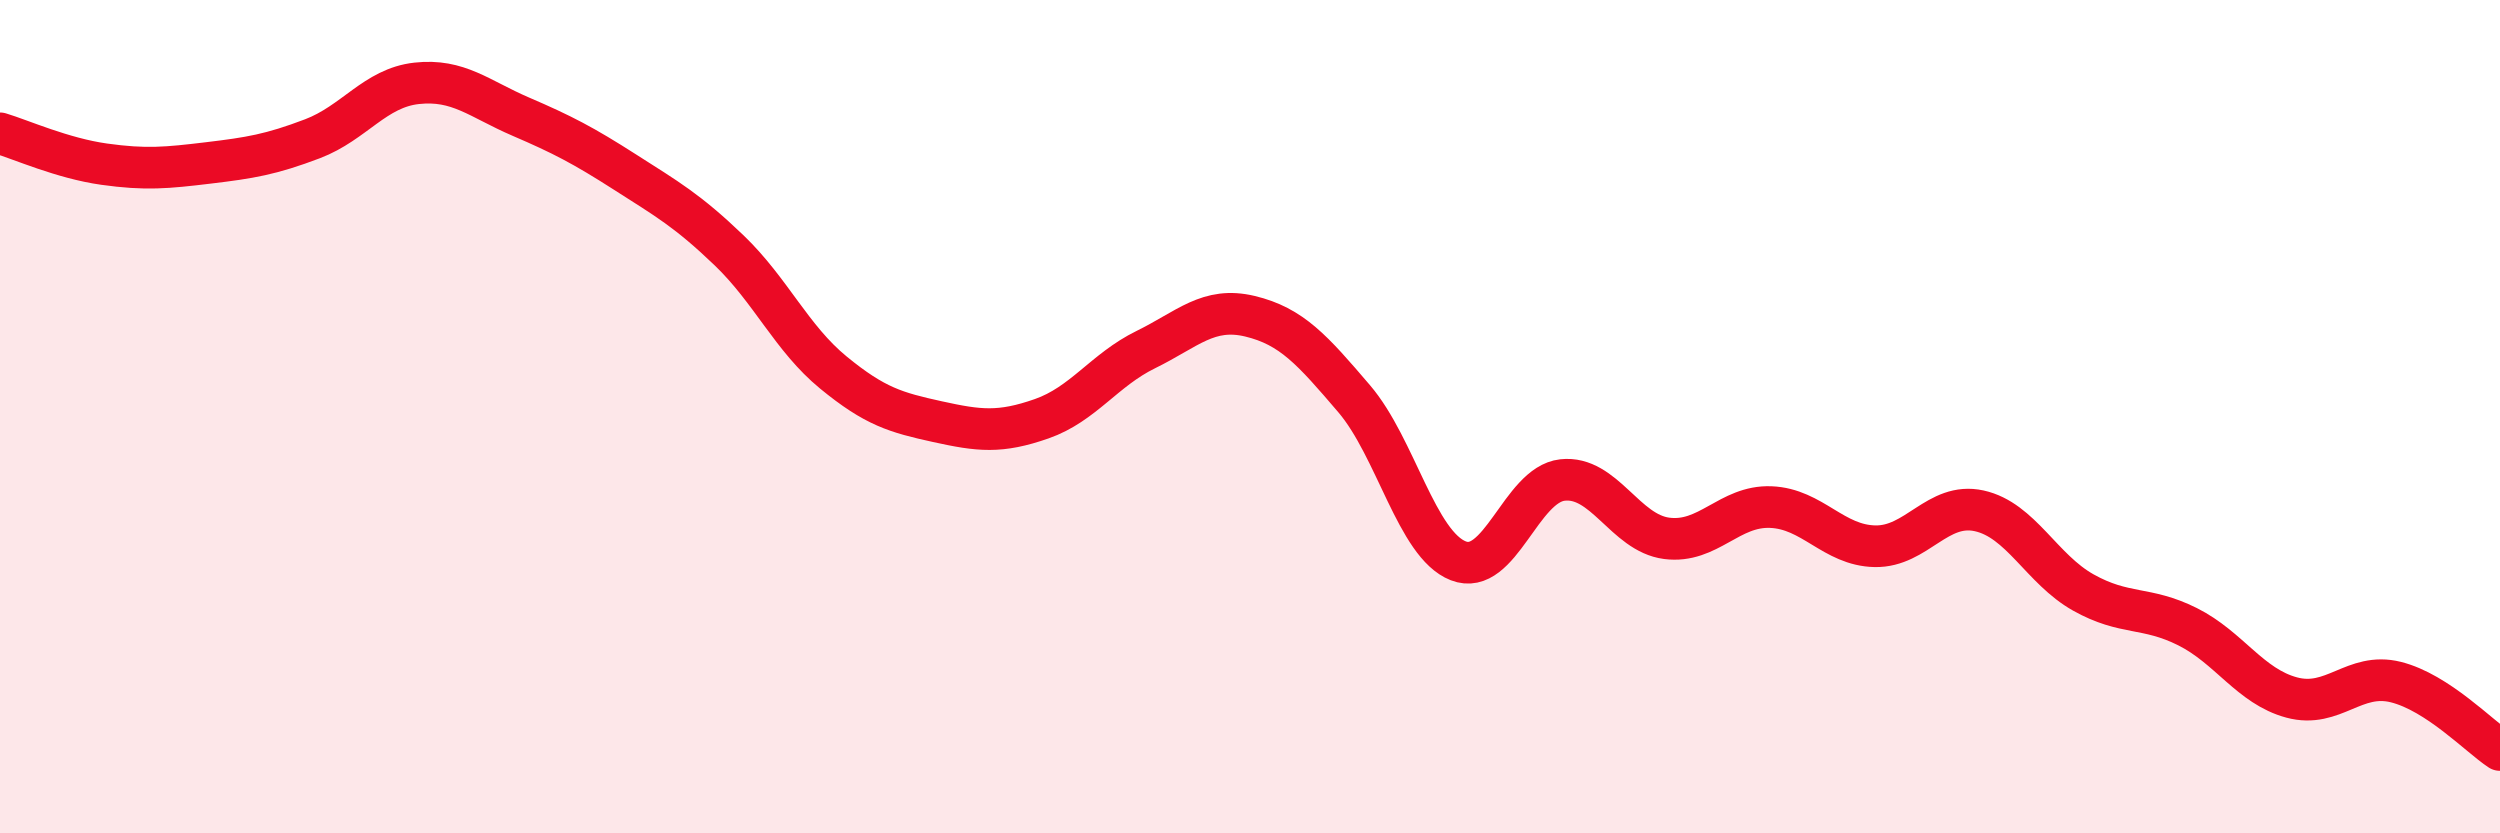
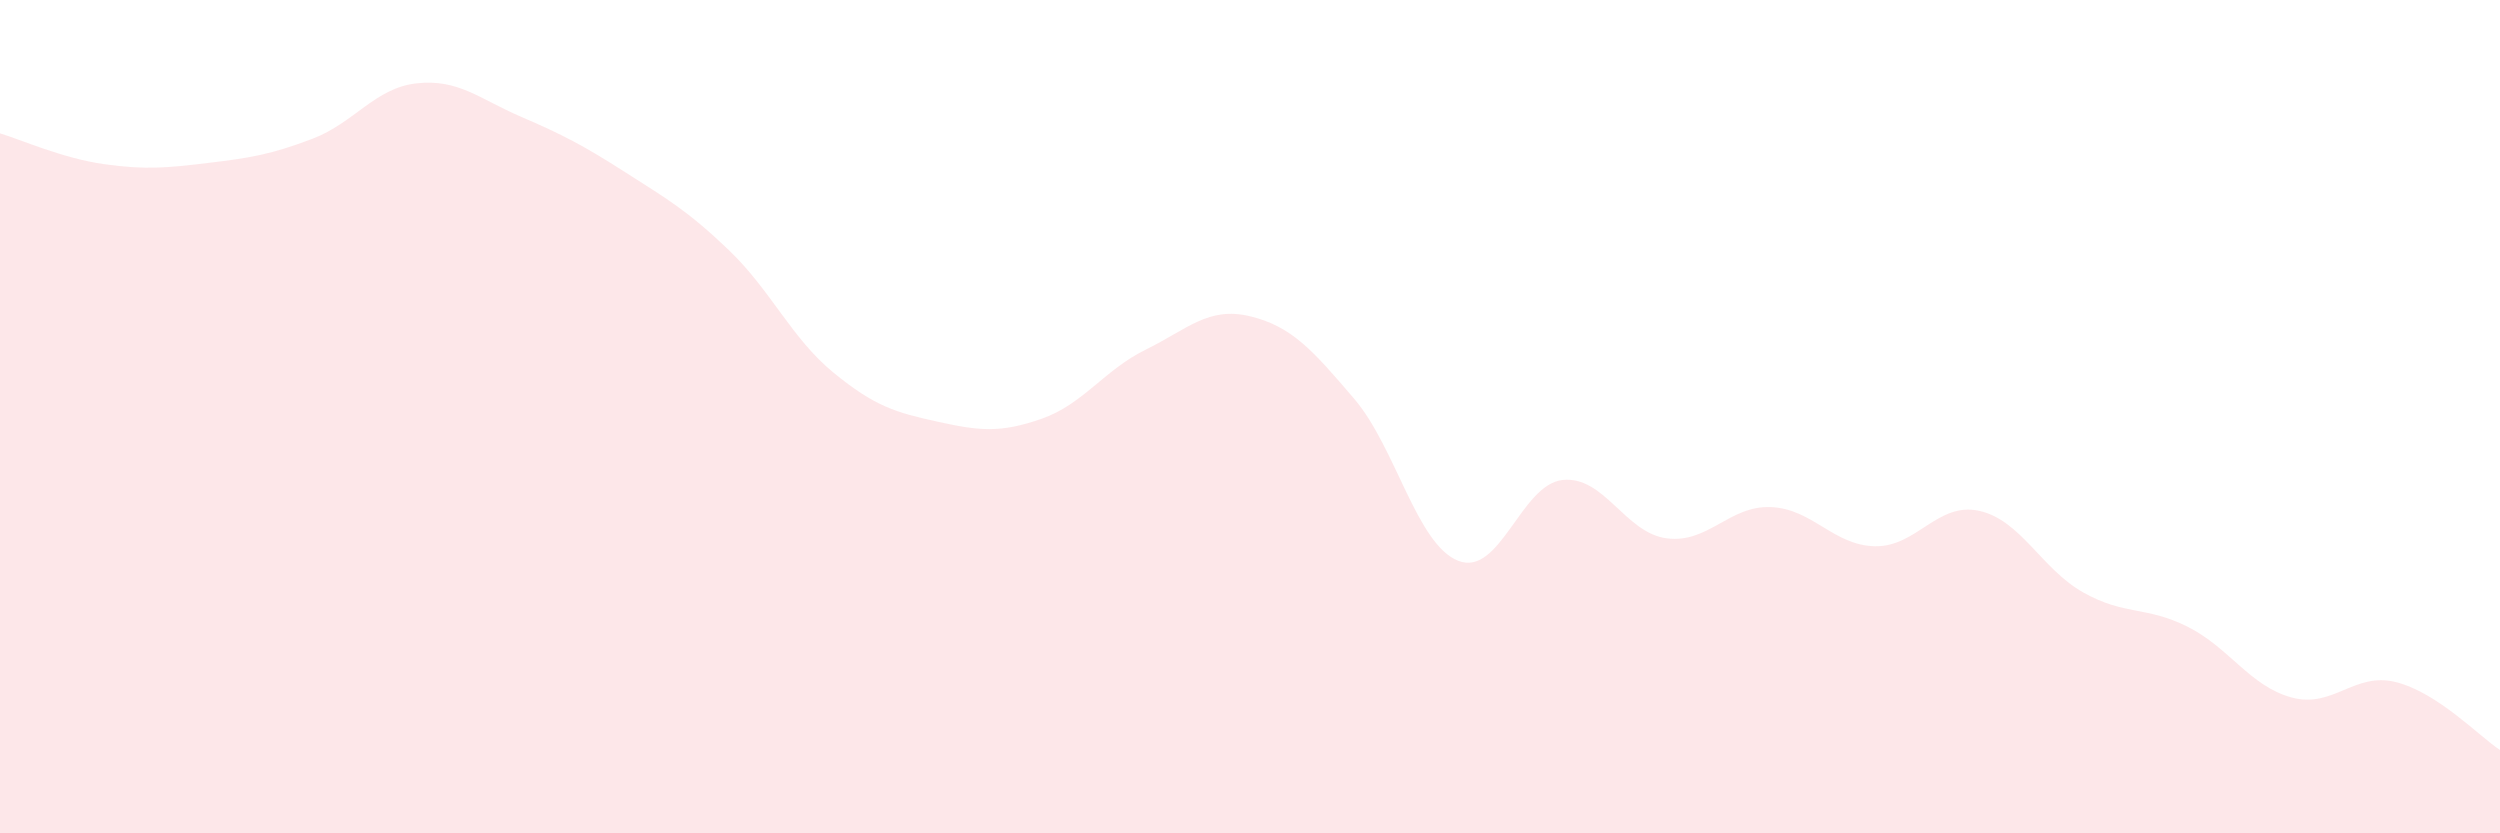
<svg xmlns="http://www.w3.org/2000/svg" width="60" height="20" viewBox="0 0 60 20">
  <path d="M 0,3.2 C 0.5,3.35 1.5,3.8 2.5,3.94 C 3.5,4.08 4,4.03 5,3.91 C 6,3.79 6.5,3.71 7.5,3.33 C 8.5,2.95 9,2.11 10,2 C 11,1.89 11.5,2.37 12.5,2.8 C 13.5,3.23 14,3.49 15,4.13 C 16,4.77 16.5,5.05 17.5,6.01 C 18.5,6.97 19,8.12 20,8.94 C 21,9.76 21.5,9.9 22.5,10.12 C 23.5,10.34 24,10.4 25,10.05 C 26,9.7 26.5,8.88 27.5,8.39 C 28.5,7.9 29,7.35 30,7.59 C 31,7.83 31.5,8.4 32.5,9.57 C 33.5,10.74 34,13.07 35,13.46 C 36,13.85 36.5,11.63 37.5,11.52 C 38.5,11.41 39,12.79 40,12.92 C 41,13.05 41.5,12.13 42.5,12.17 C 43.5,12.21 44,13.09 45,13.11 C 46,13.13 46.5,12.04 47.5,12.26 C 48.5,12.48 49,13.66 50,14.22 C 51,14.78 51.5,14.54 52.5,15.04 C 53.5,15.54 54,16.47 55,16.74 C 56,17.01 56.5,16.12 57.5,16.37 C 58.5,16.62 59.5,17.67 60,18L60 20L0 20Z" fill="#EB0A25" opacity="0.1" stroke-linecap="round" stroke-linejoin="round" />
-   <path d="M 0,3.2 C 0.5,3.35 1.5,3.8 2.5,3.94 C 3.5,4.08 4,4.03 5,3.91 C 6,3.79 6.5,3.71 7.5,3.33 C 8.5,2.95 9,2.11 10,2 C 11,1.89 11.5,2.37 12.5,2.8 C 13.5,3.23 14,3.49 15,4.13 C 16,4.77 16.5,5.05 17.5,6.01 C 18.5,6.97 19,8.12 20,8.94 C 21,9.76 21.5,9.9 22.5,10.12 C 23.5,10.34 24,10.4 25,10.05 C 26,9.7 26.5,8.88 27.5,8.39 C 28.5,7.9 29,7.35 30,7.59 C 31,7.83 31.5,8.4 32.5,9.57 C 33.5,10.74 34,13.07 35,13.46 C 36,13.85 36.5,11.63 37.5,11.52 C 38.5,11.41 39,12.79 40,12.92 C 41,13.05 41.5,12.13 42.5,12.17 C 43.5,12.21 44,13.09 45,13.11 C 46,13.13 46.5,12.04 47.5,12.26 C 48.5,12.48 49,13.66 50,14.22 C 51,14.78 51.5,14.54 52.5,15.04 C 53.5,15.54 54,16.47 55,16.74 C 56,17.01 56.5,16.12 57.5,16.37 C 58.5,16.62 59.5,17.67 60,18" stroke="#EB0A25" stroke-width="1" fill="none" stroke-linecap="round" stroke-linejoin="round" />
</svg>